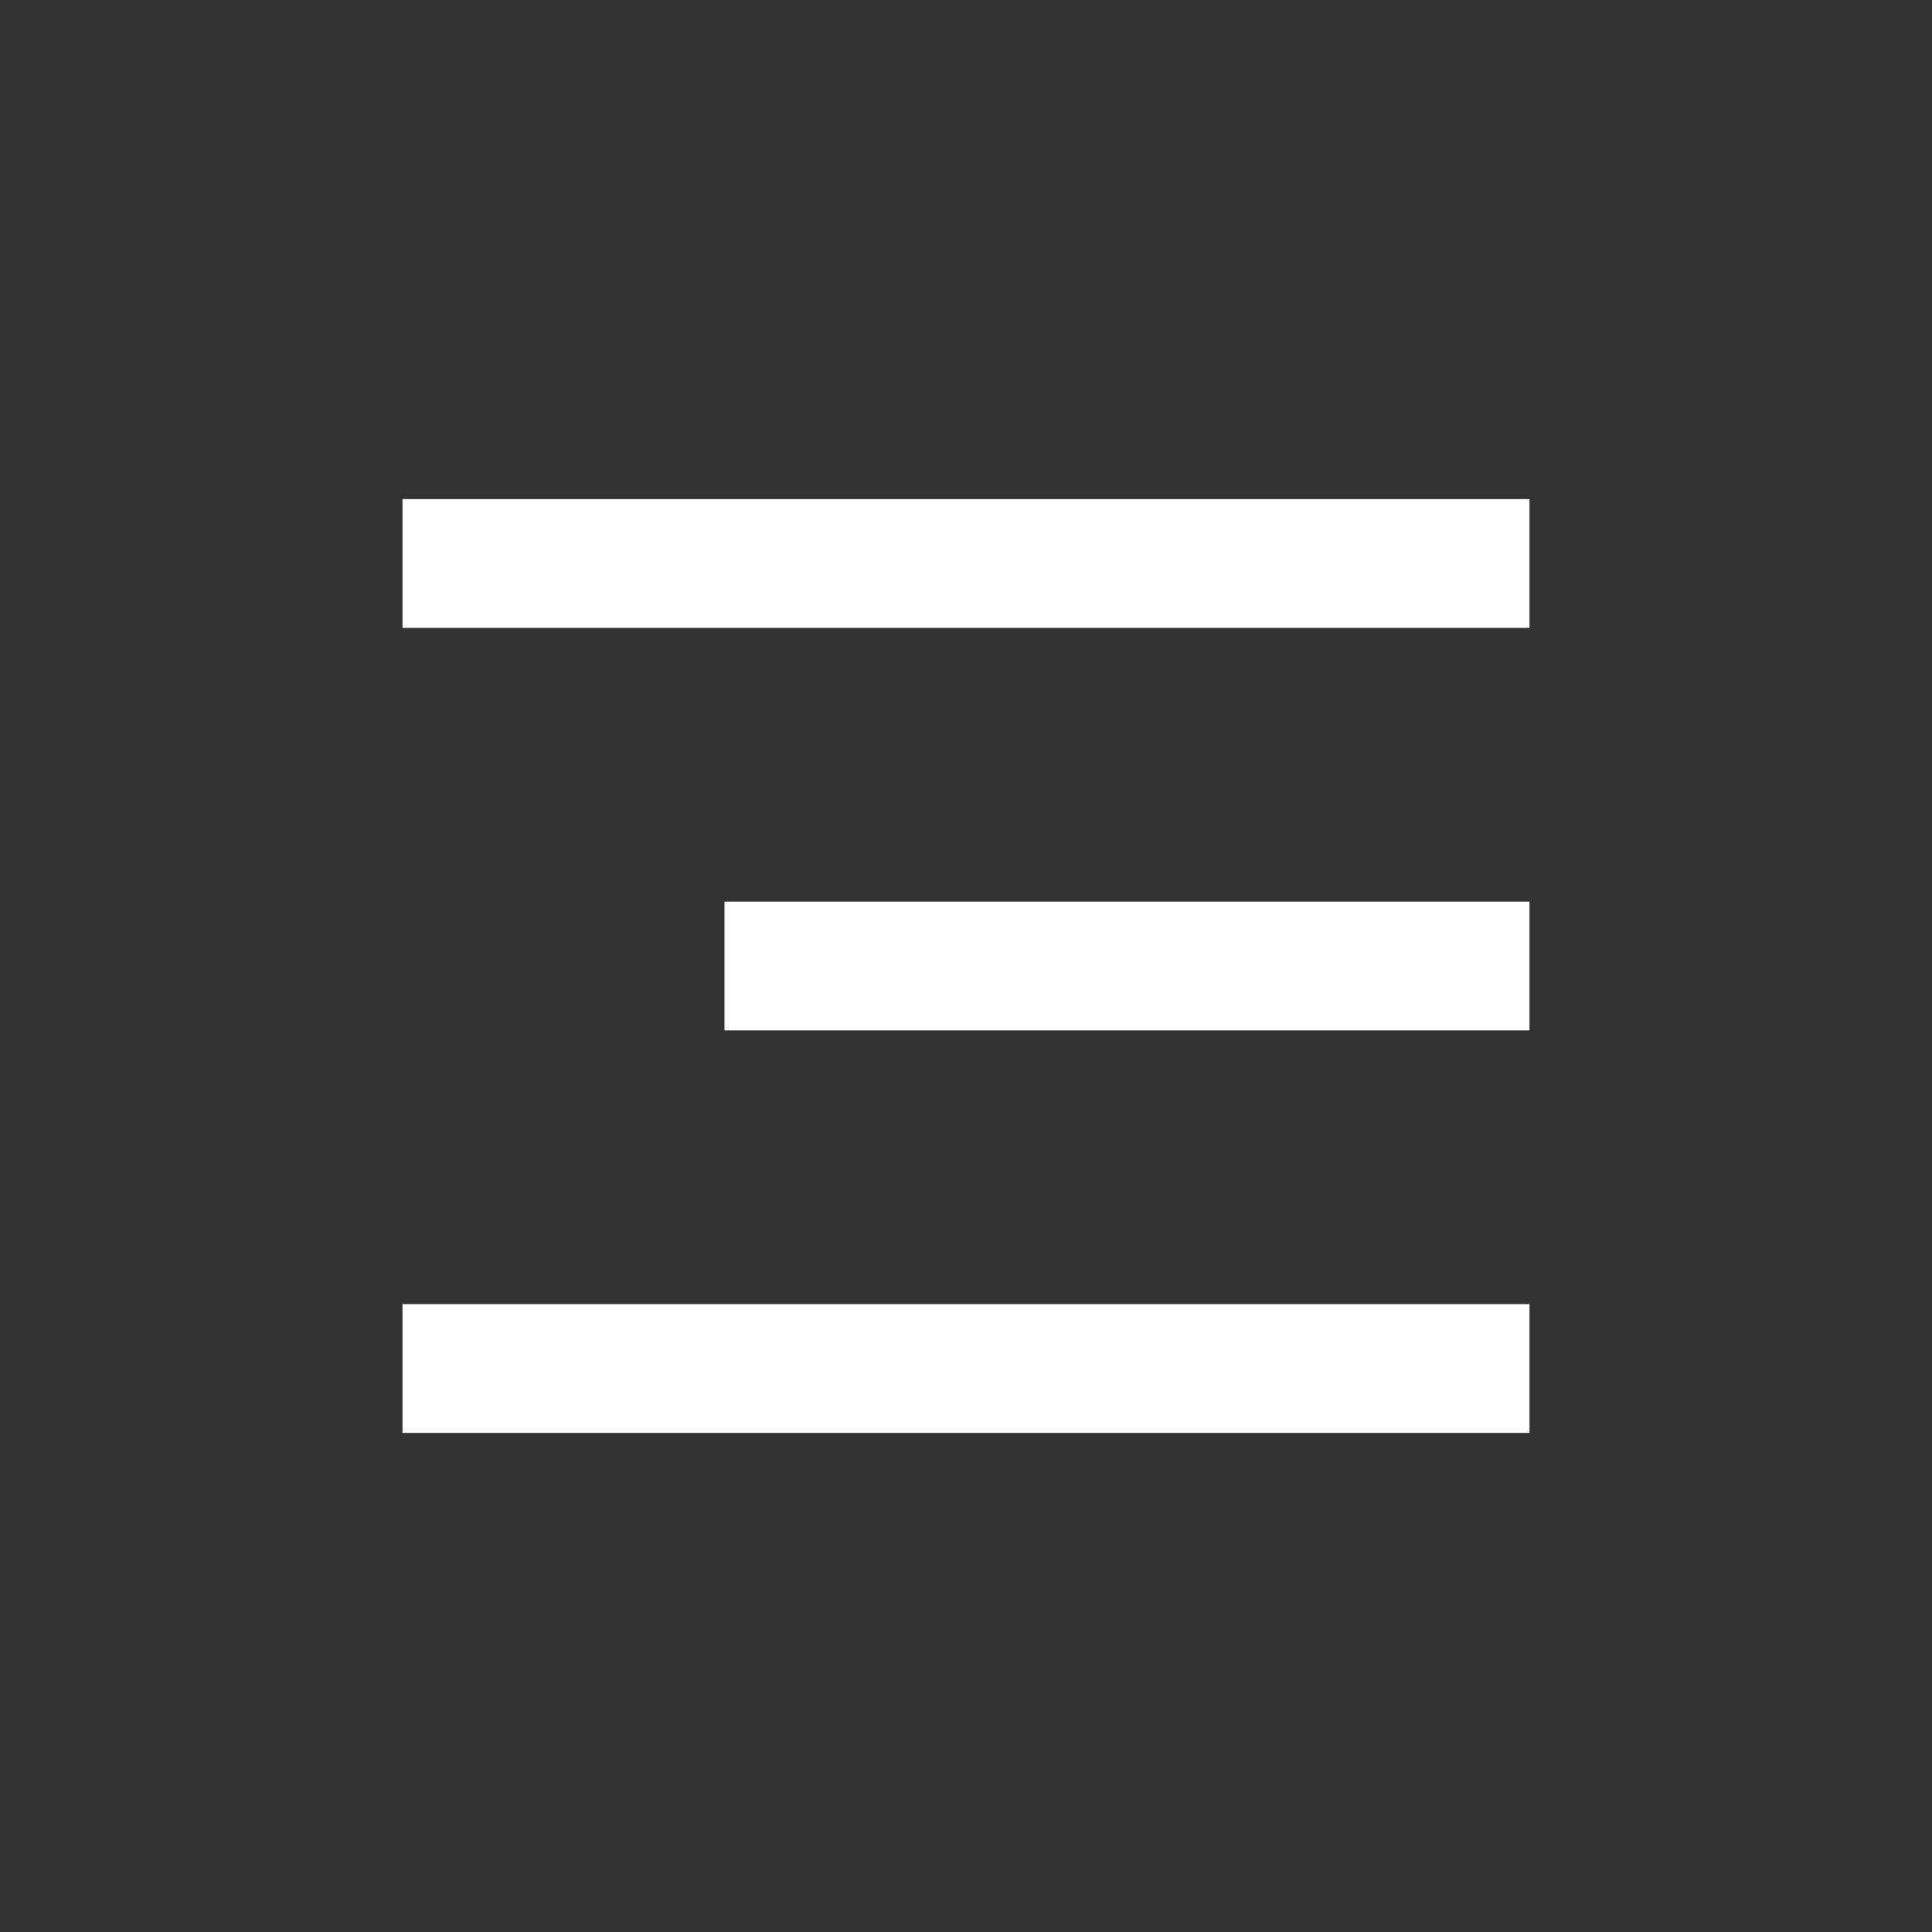
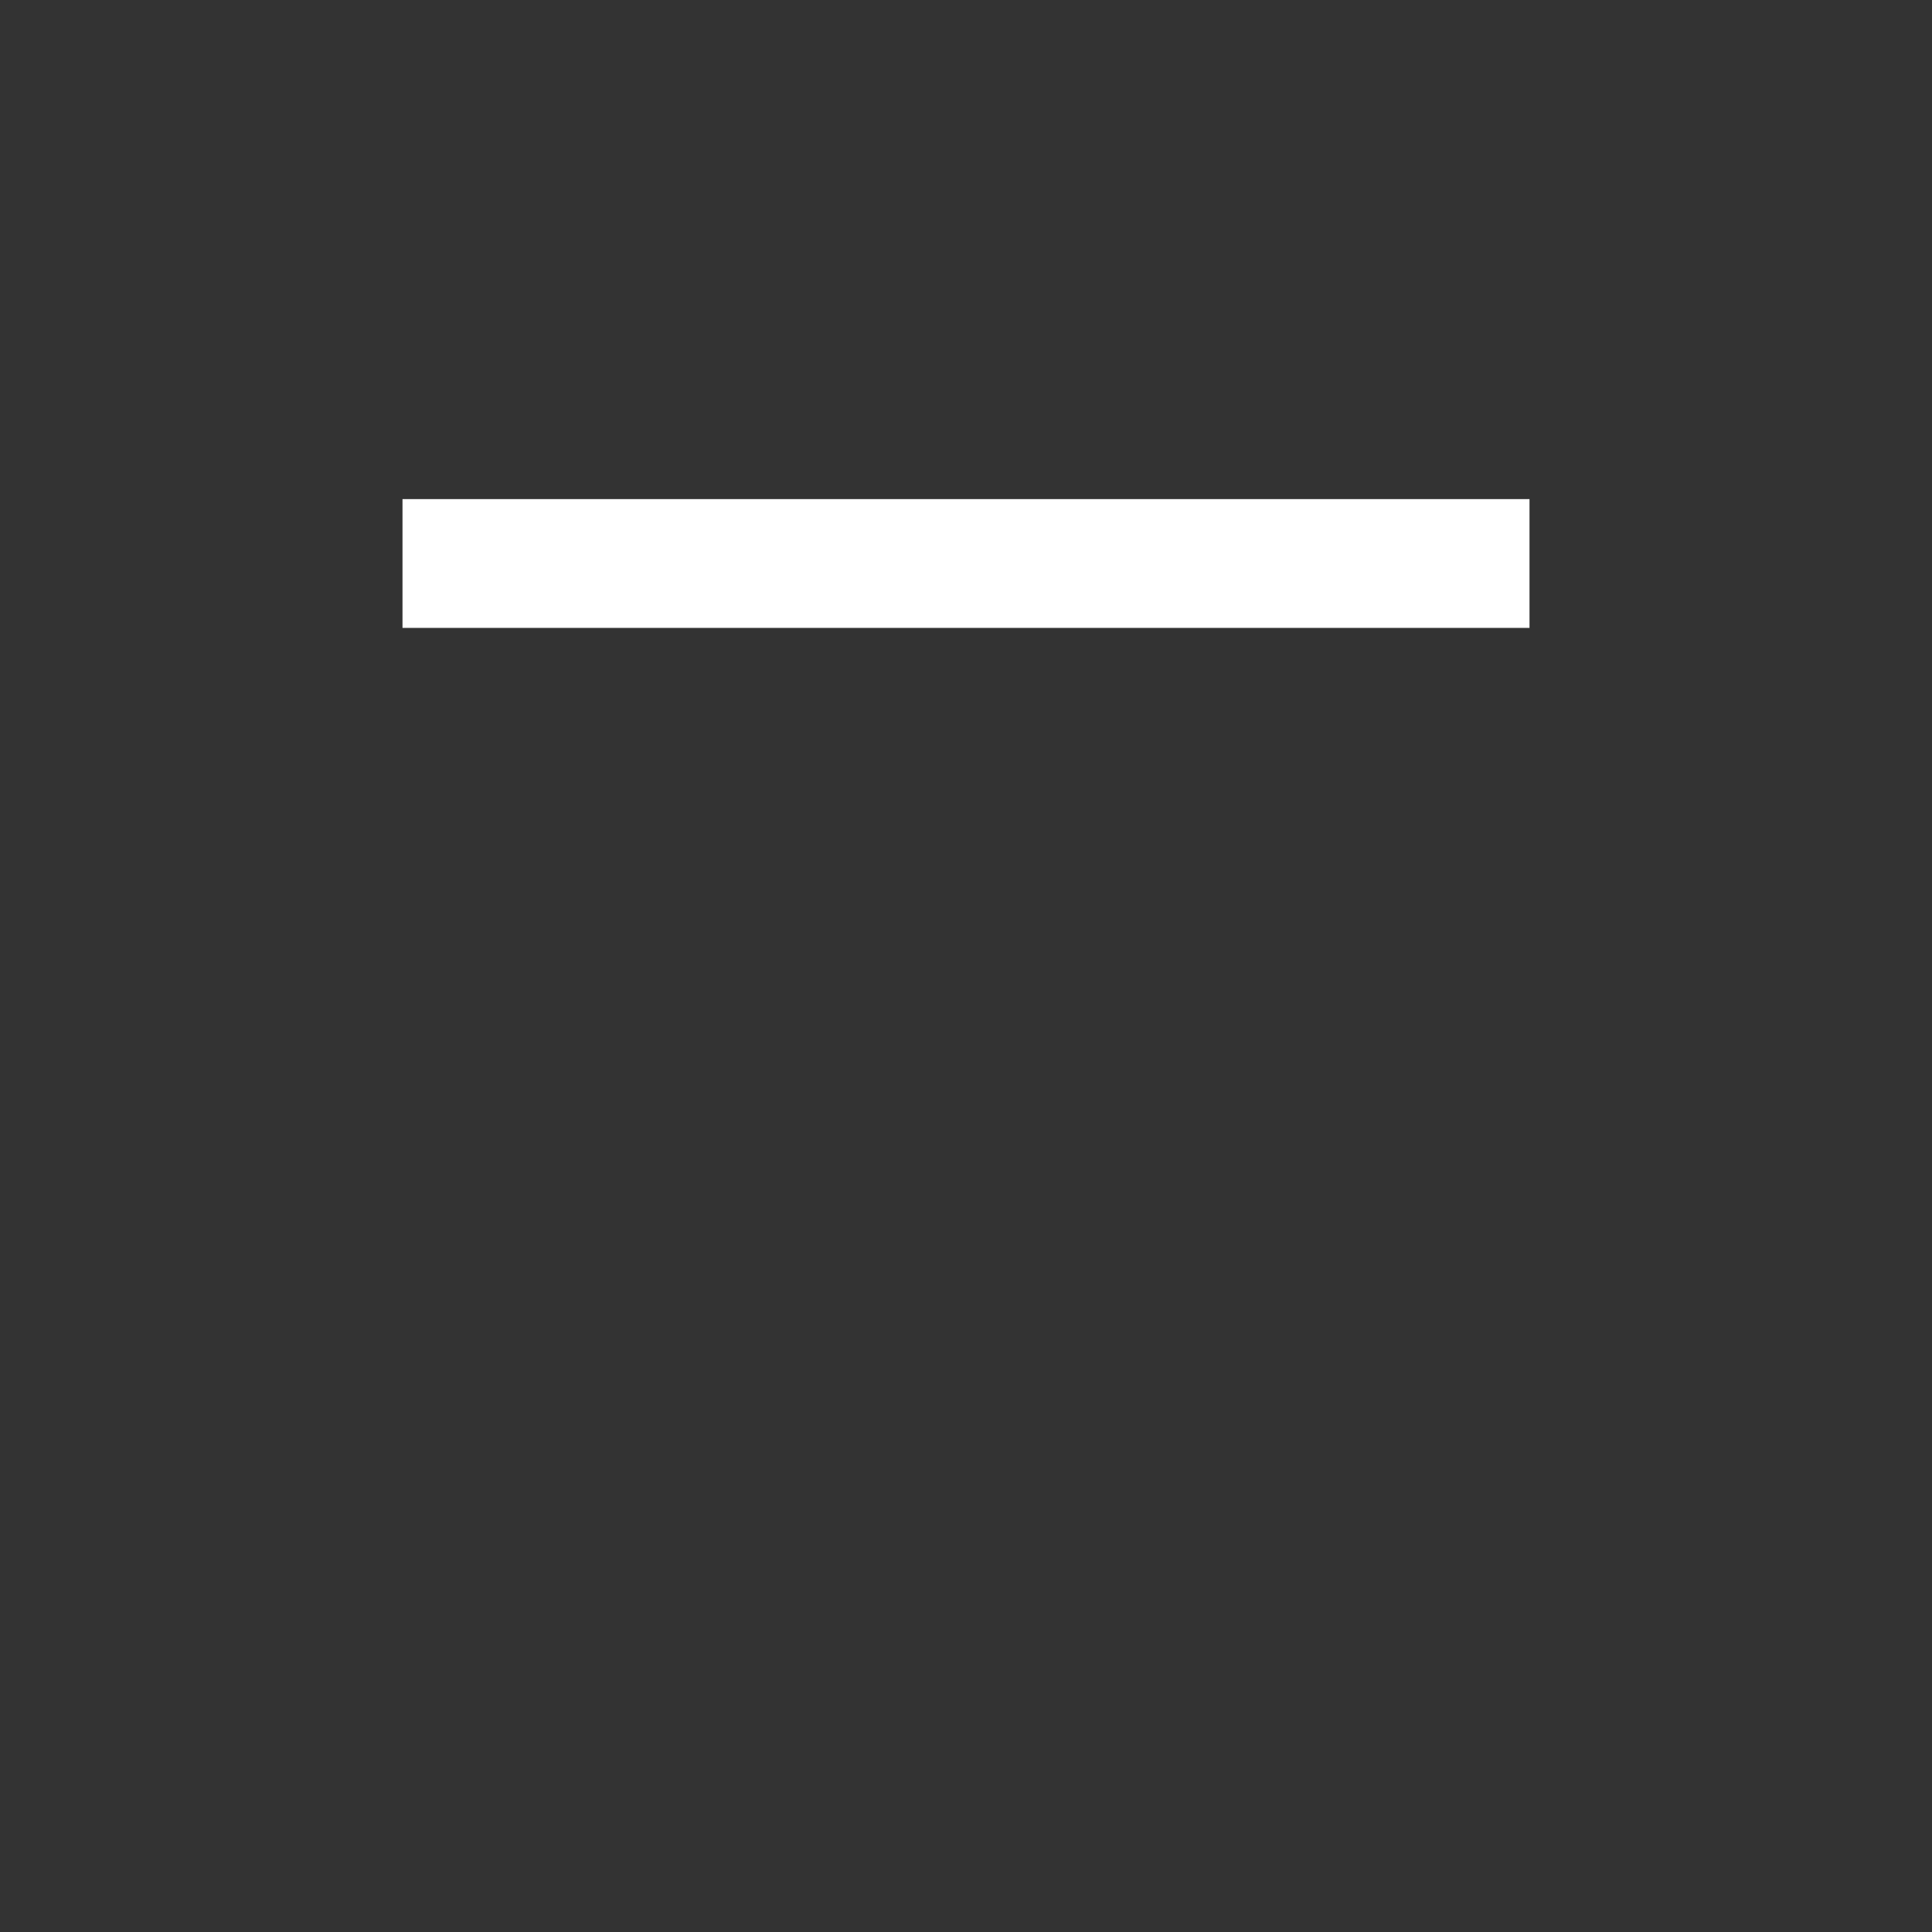
<svg xmlns="http://www.w3.org/2000/svg" width="24" height="24" viewBox="0 0 24 24" fill="none">
  <rect x="0" y="0" width="24" height="24" fill="#333333" stroke="none" />
-   <rect width="14" height="1.6" transform="matrix(-1 0 0 1 19 16.2)" fill="white" />
-   <rect width="10" height="1.6" transform="matrix(-1 0 0 1 19 11.2)" fill="white" />
  <rect width="14" height="1.6" transform="matrix(-1 0 0 1 19 6.2)" fill="white" />
</svg>